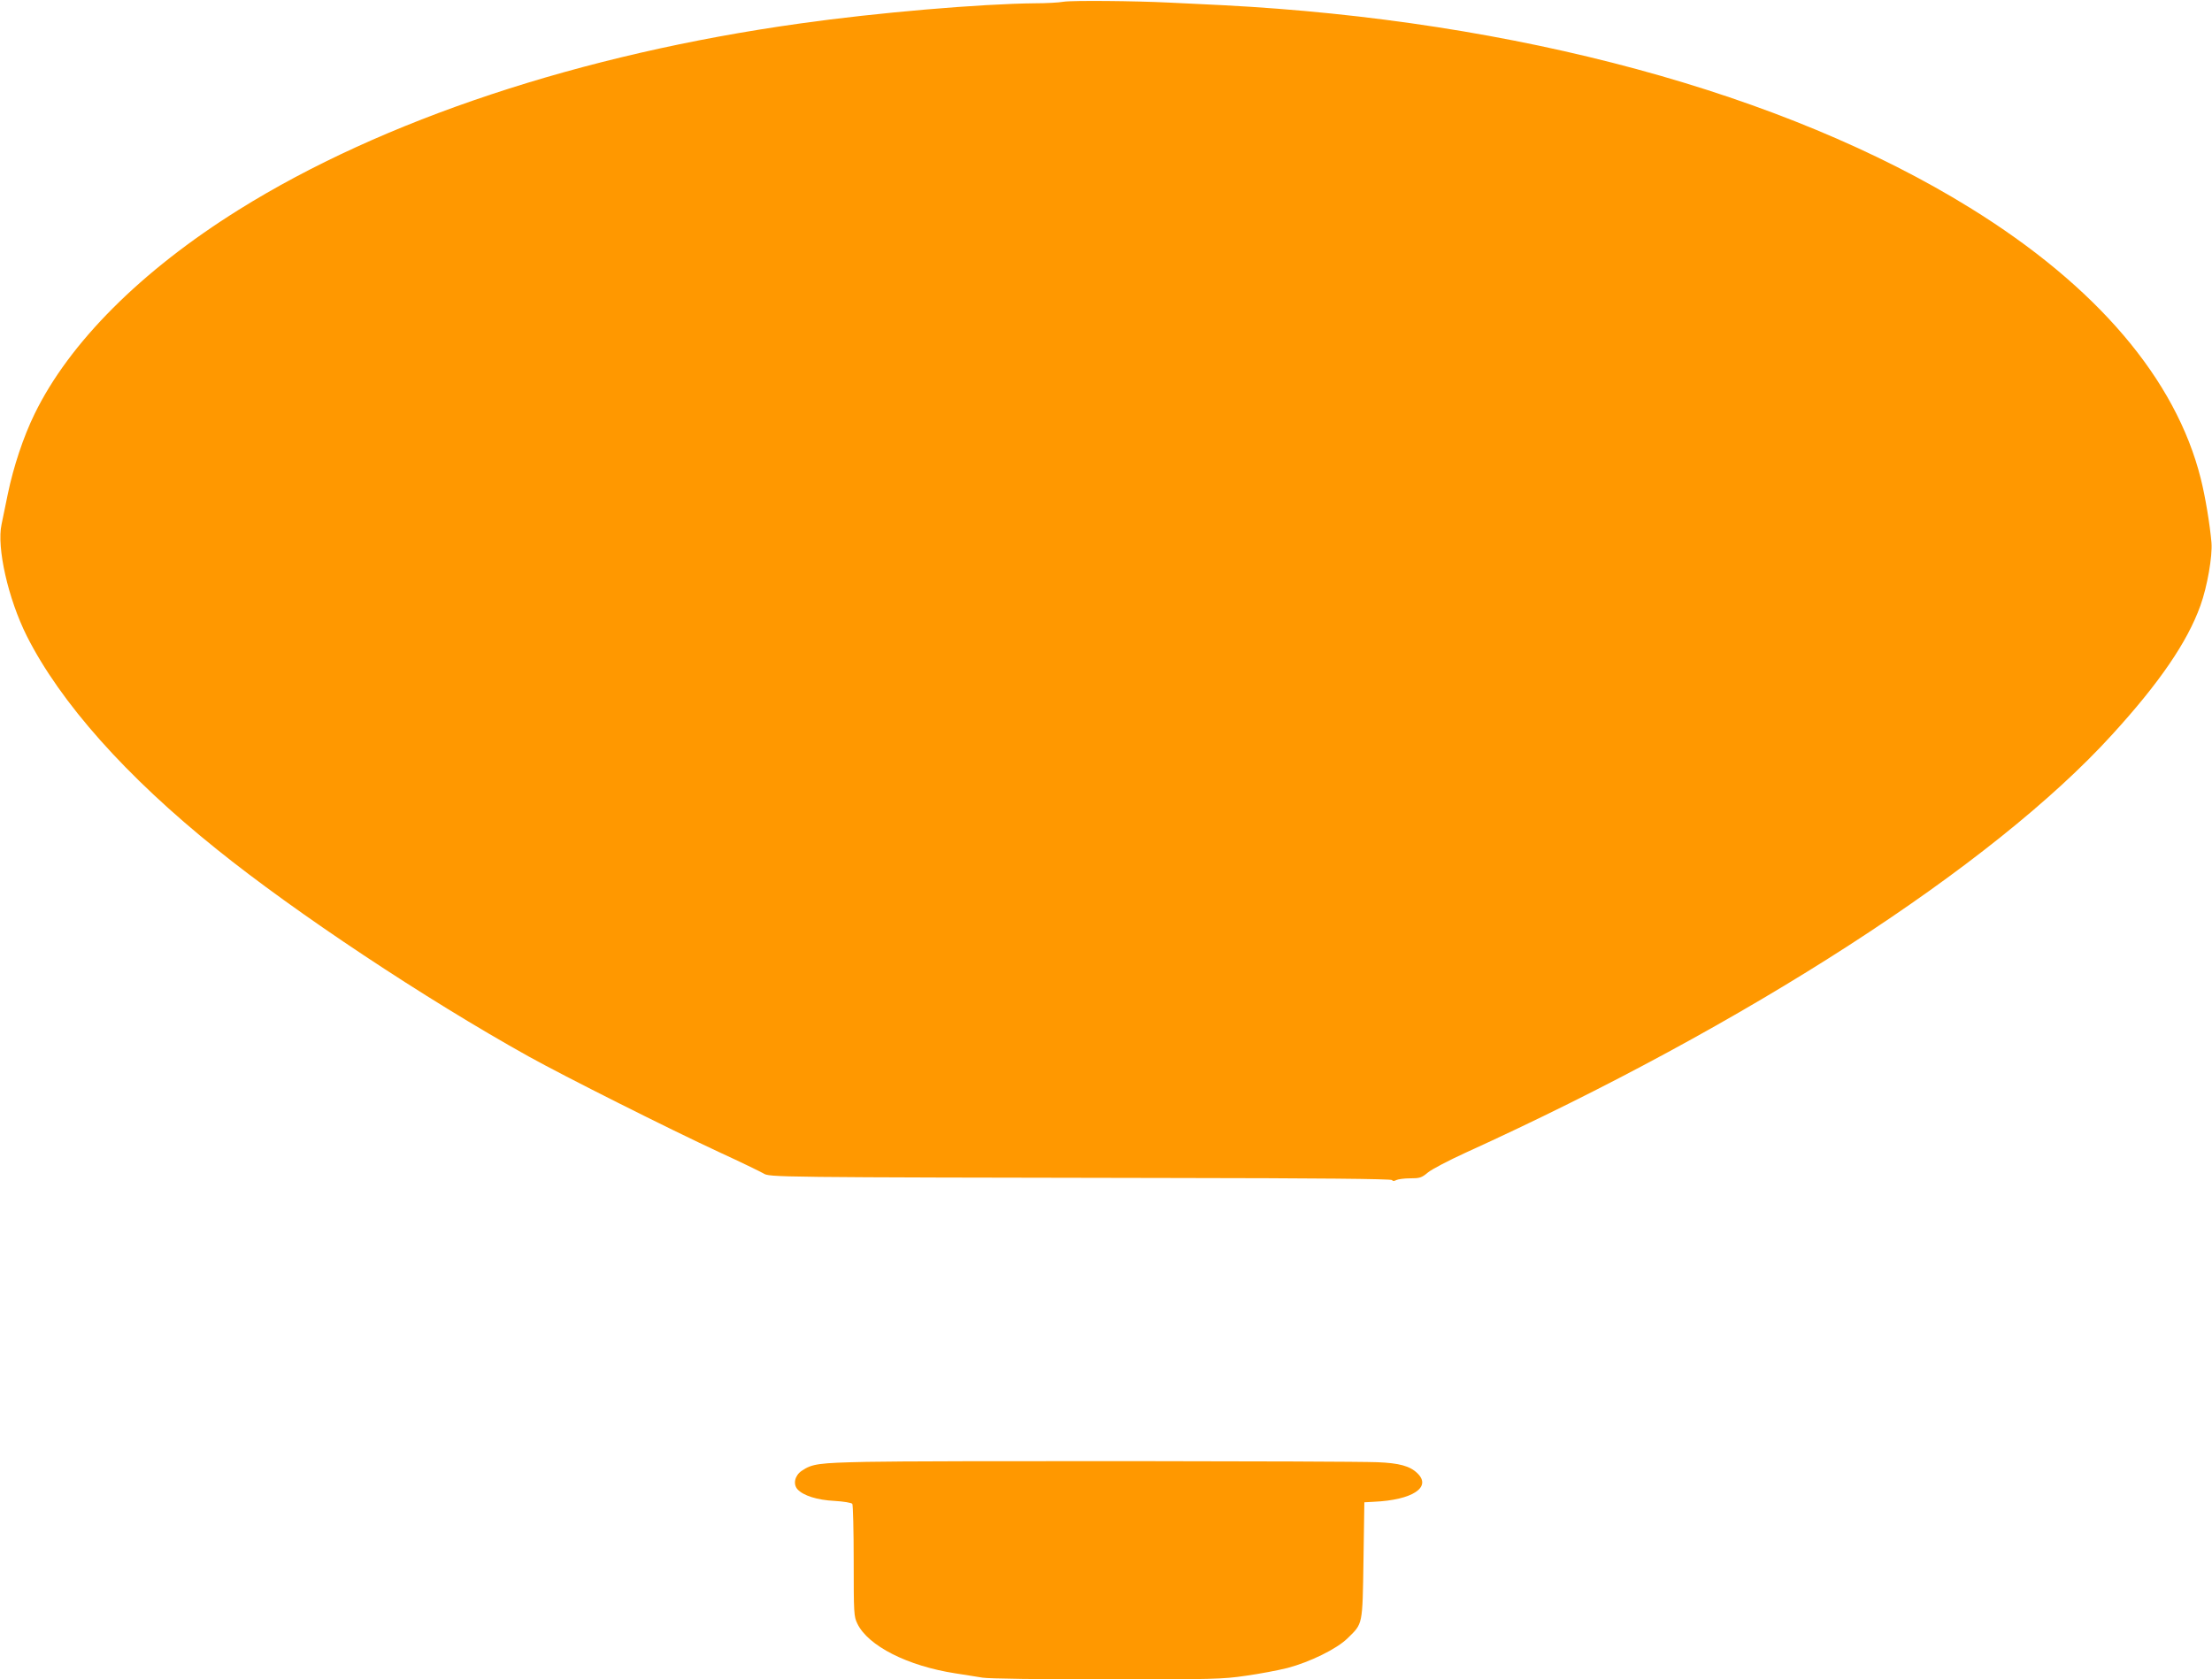
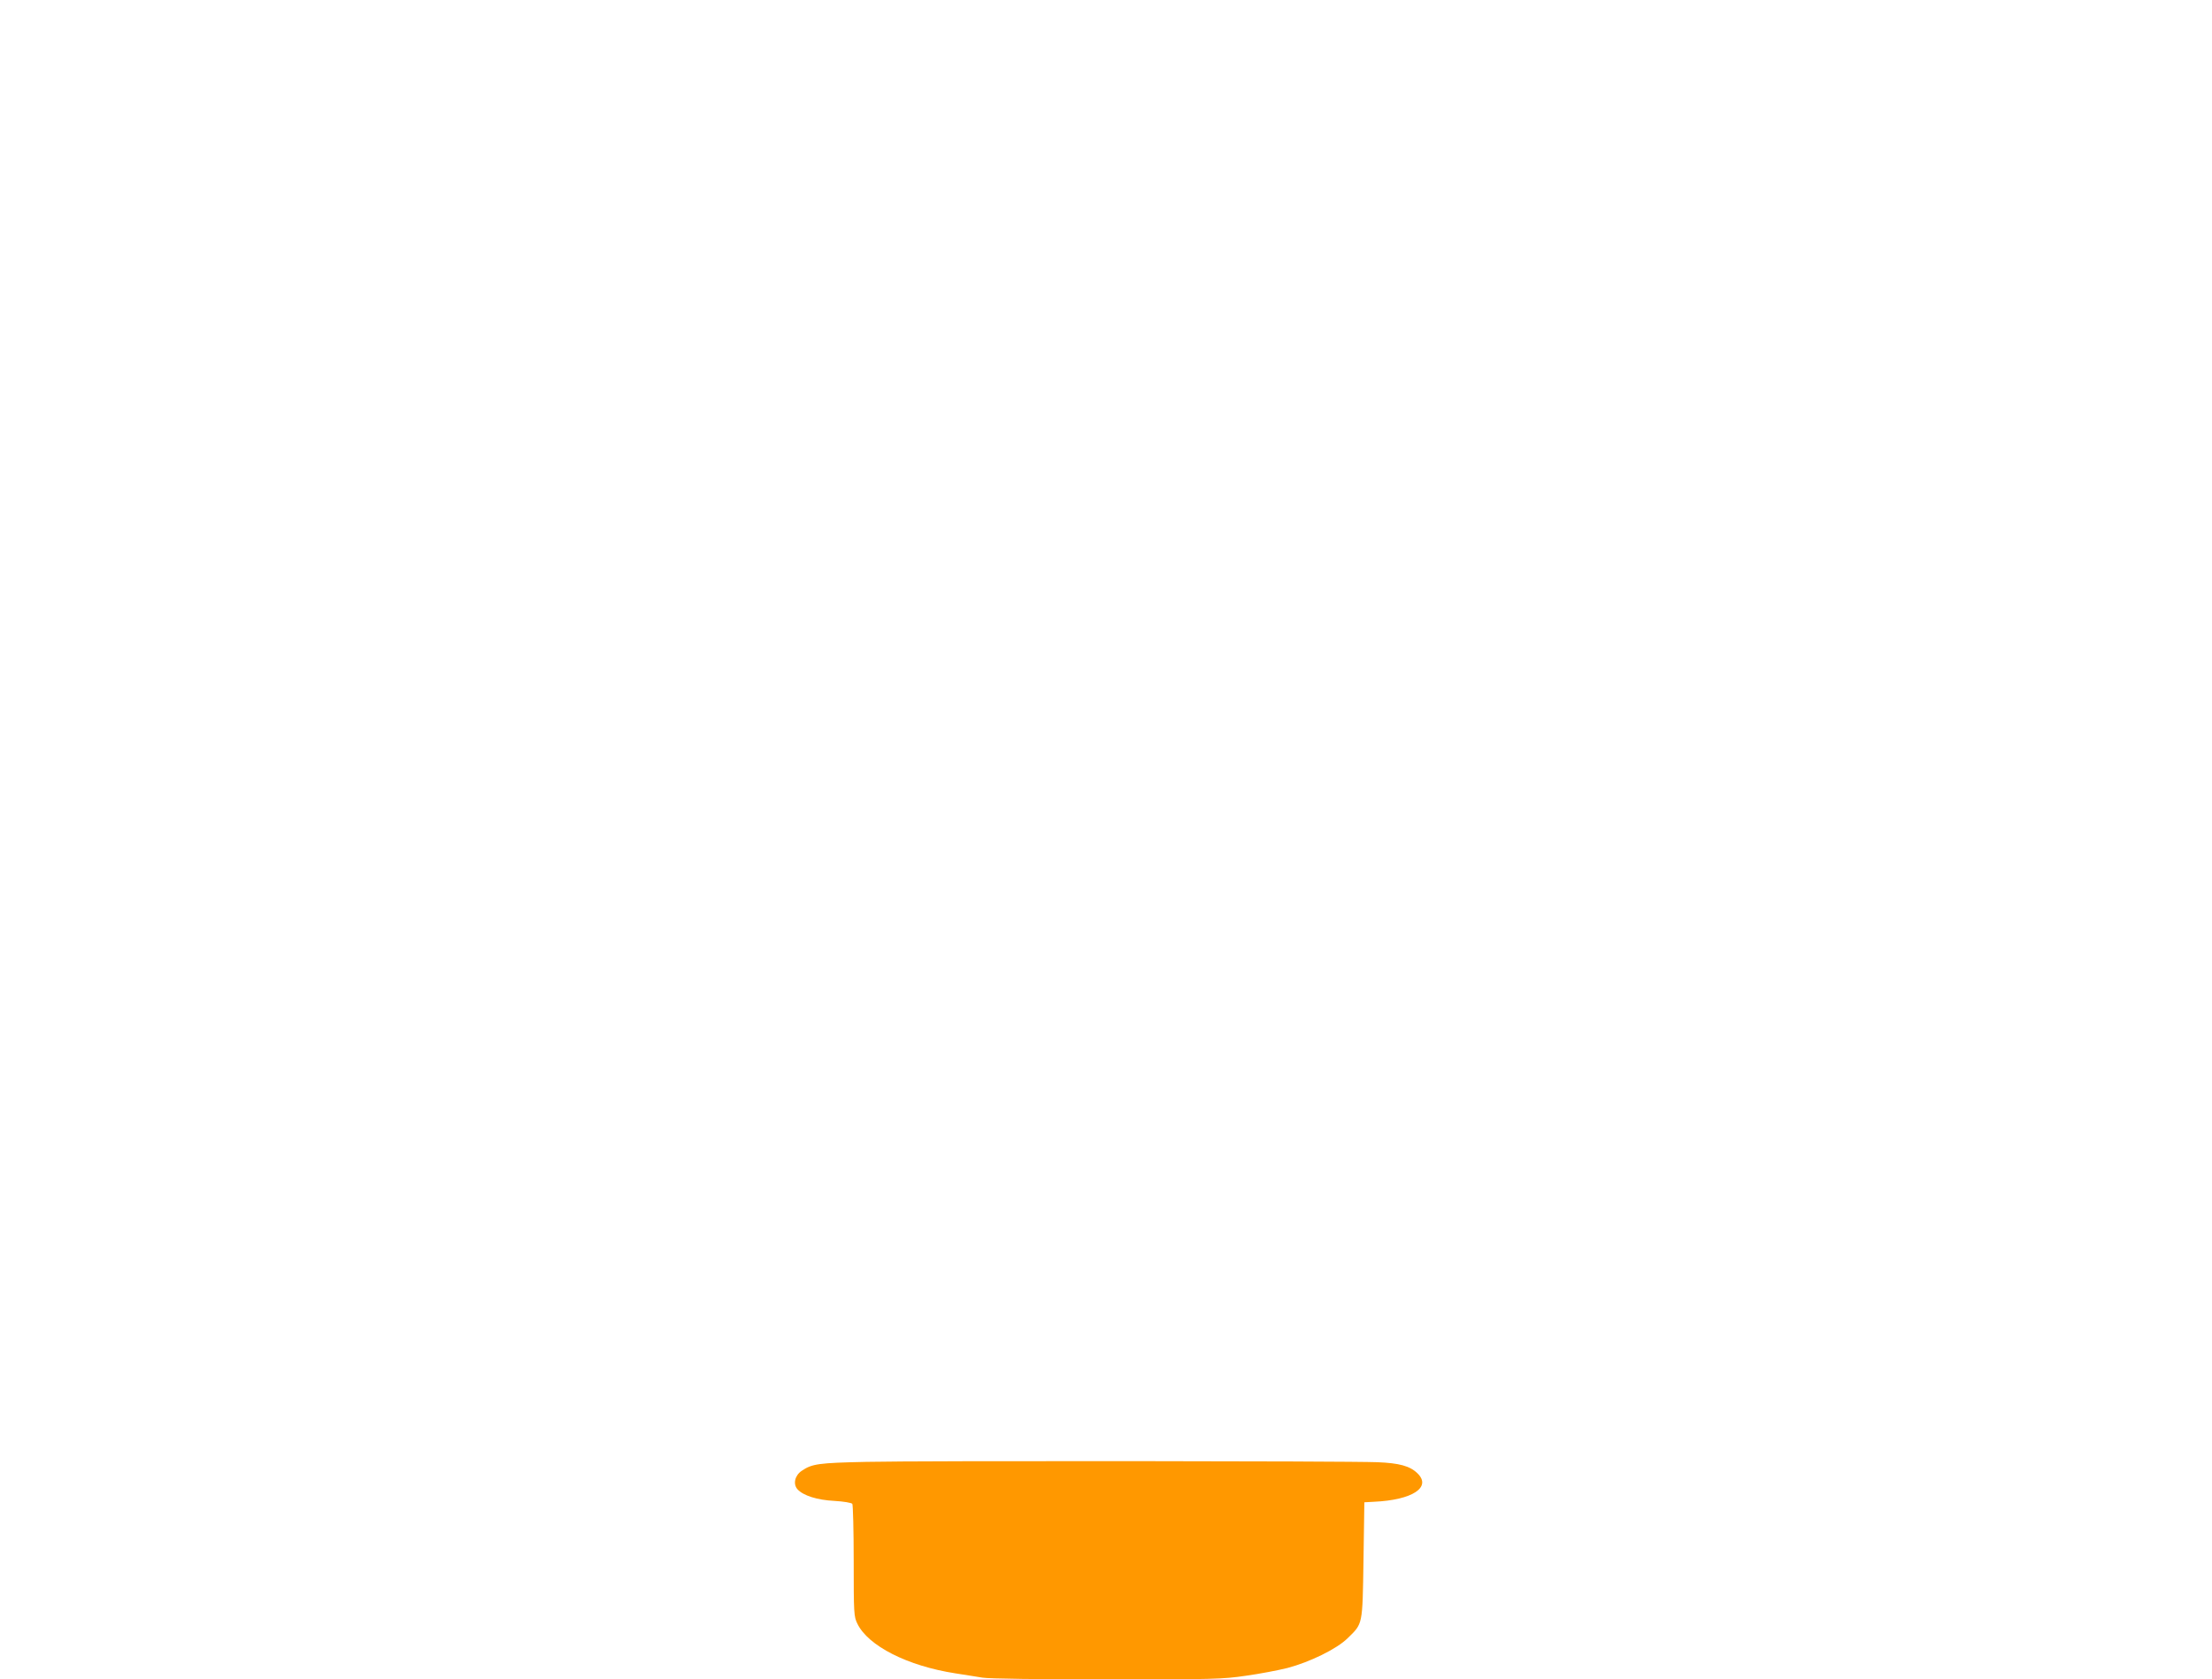
<svg xmlns="http://www.w3.org/2000/svg" version="1.0" width="1280pt" height="972pt" viewBox="0 0 1280 972" preserveAspectRatio="xMidYMid meet">
  <g transform="translate(0,972) scale(0.1,-0.1)" fill="#ff9800" stroke="none">
-     <path d="M6155 9710 c-27 -5 -102 -9 -165 -9 -315 -3 -916 -54 -1361 -117 -1267 -177 -2416 -558 -3249 -1079 -563 -352 -979 -768 -1180 -1181 -65 -133 -122 -305 -155 -464 -14 -69 -30 -148 -36 -175 -29 -134 38 -430 146 -646 194 -385 575 -814 1100 -1235 458 -369 1204 -864 1803 -1198 207 -115 805 -416 1109 -557 120 -55 232 -110 250 -120 36 -23 34 -23 2375 -27 826 -1 1259 -5 1263 -12 4 -7 12 -7 25 0 10 5 46 10 80 10 55 0 66 3 103 34 23 19 121 70 217 114 1625 739 3050 1659 3742 2420 273 299 435 535 511 747 40 111 70 286 64 364 -9 105 -36 268 -62 371 -144 575 -602 1114 -1335 1567 -1073 664 -2626 1085 -4325 1173 -115 5 -255 13 -310 15 -200 10 -561 13 -610 5z" />
    <path d="M5015 1259 c-279 -6 -316 -11 -376 -52 -40 -27 -51 -77 -24 -107 33 -36 113 -62 214 -67 53 -3 99 -11 103 -17 4 -6 8 -155 8 -330 0 -304 1 -322 21 -363 62 -129 290 -245 567 -288 54 -8 125 -20 158 -25 36 -6 332 -10 719 -10 615 0 668 1 804 21 80 11 189 32 241 45 129 34 285 110 348 172 89 87 86 72 92 452 l5 335 55 3 c223 10 336 84 252 165 -43 42 -105 59 -232 64 -176 7 -2649 9 -2955 2z" />
  </g>
</svg>